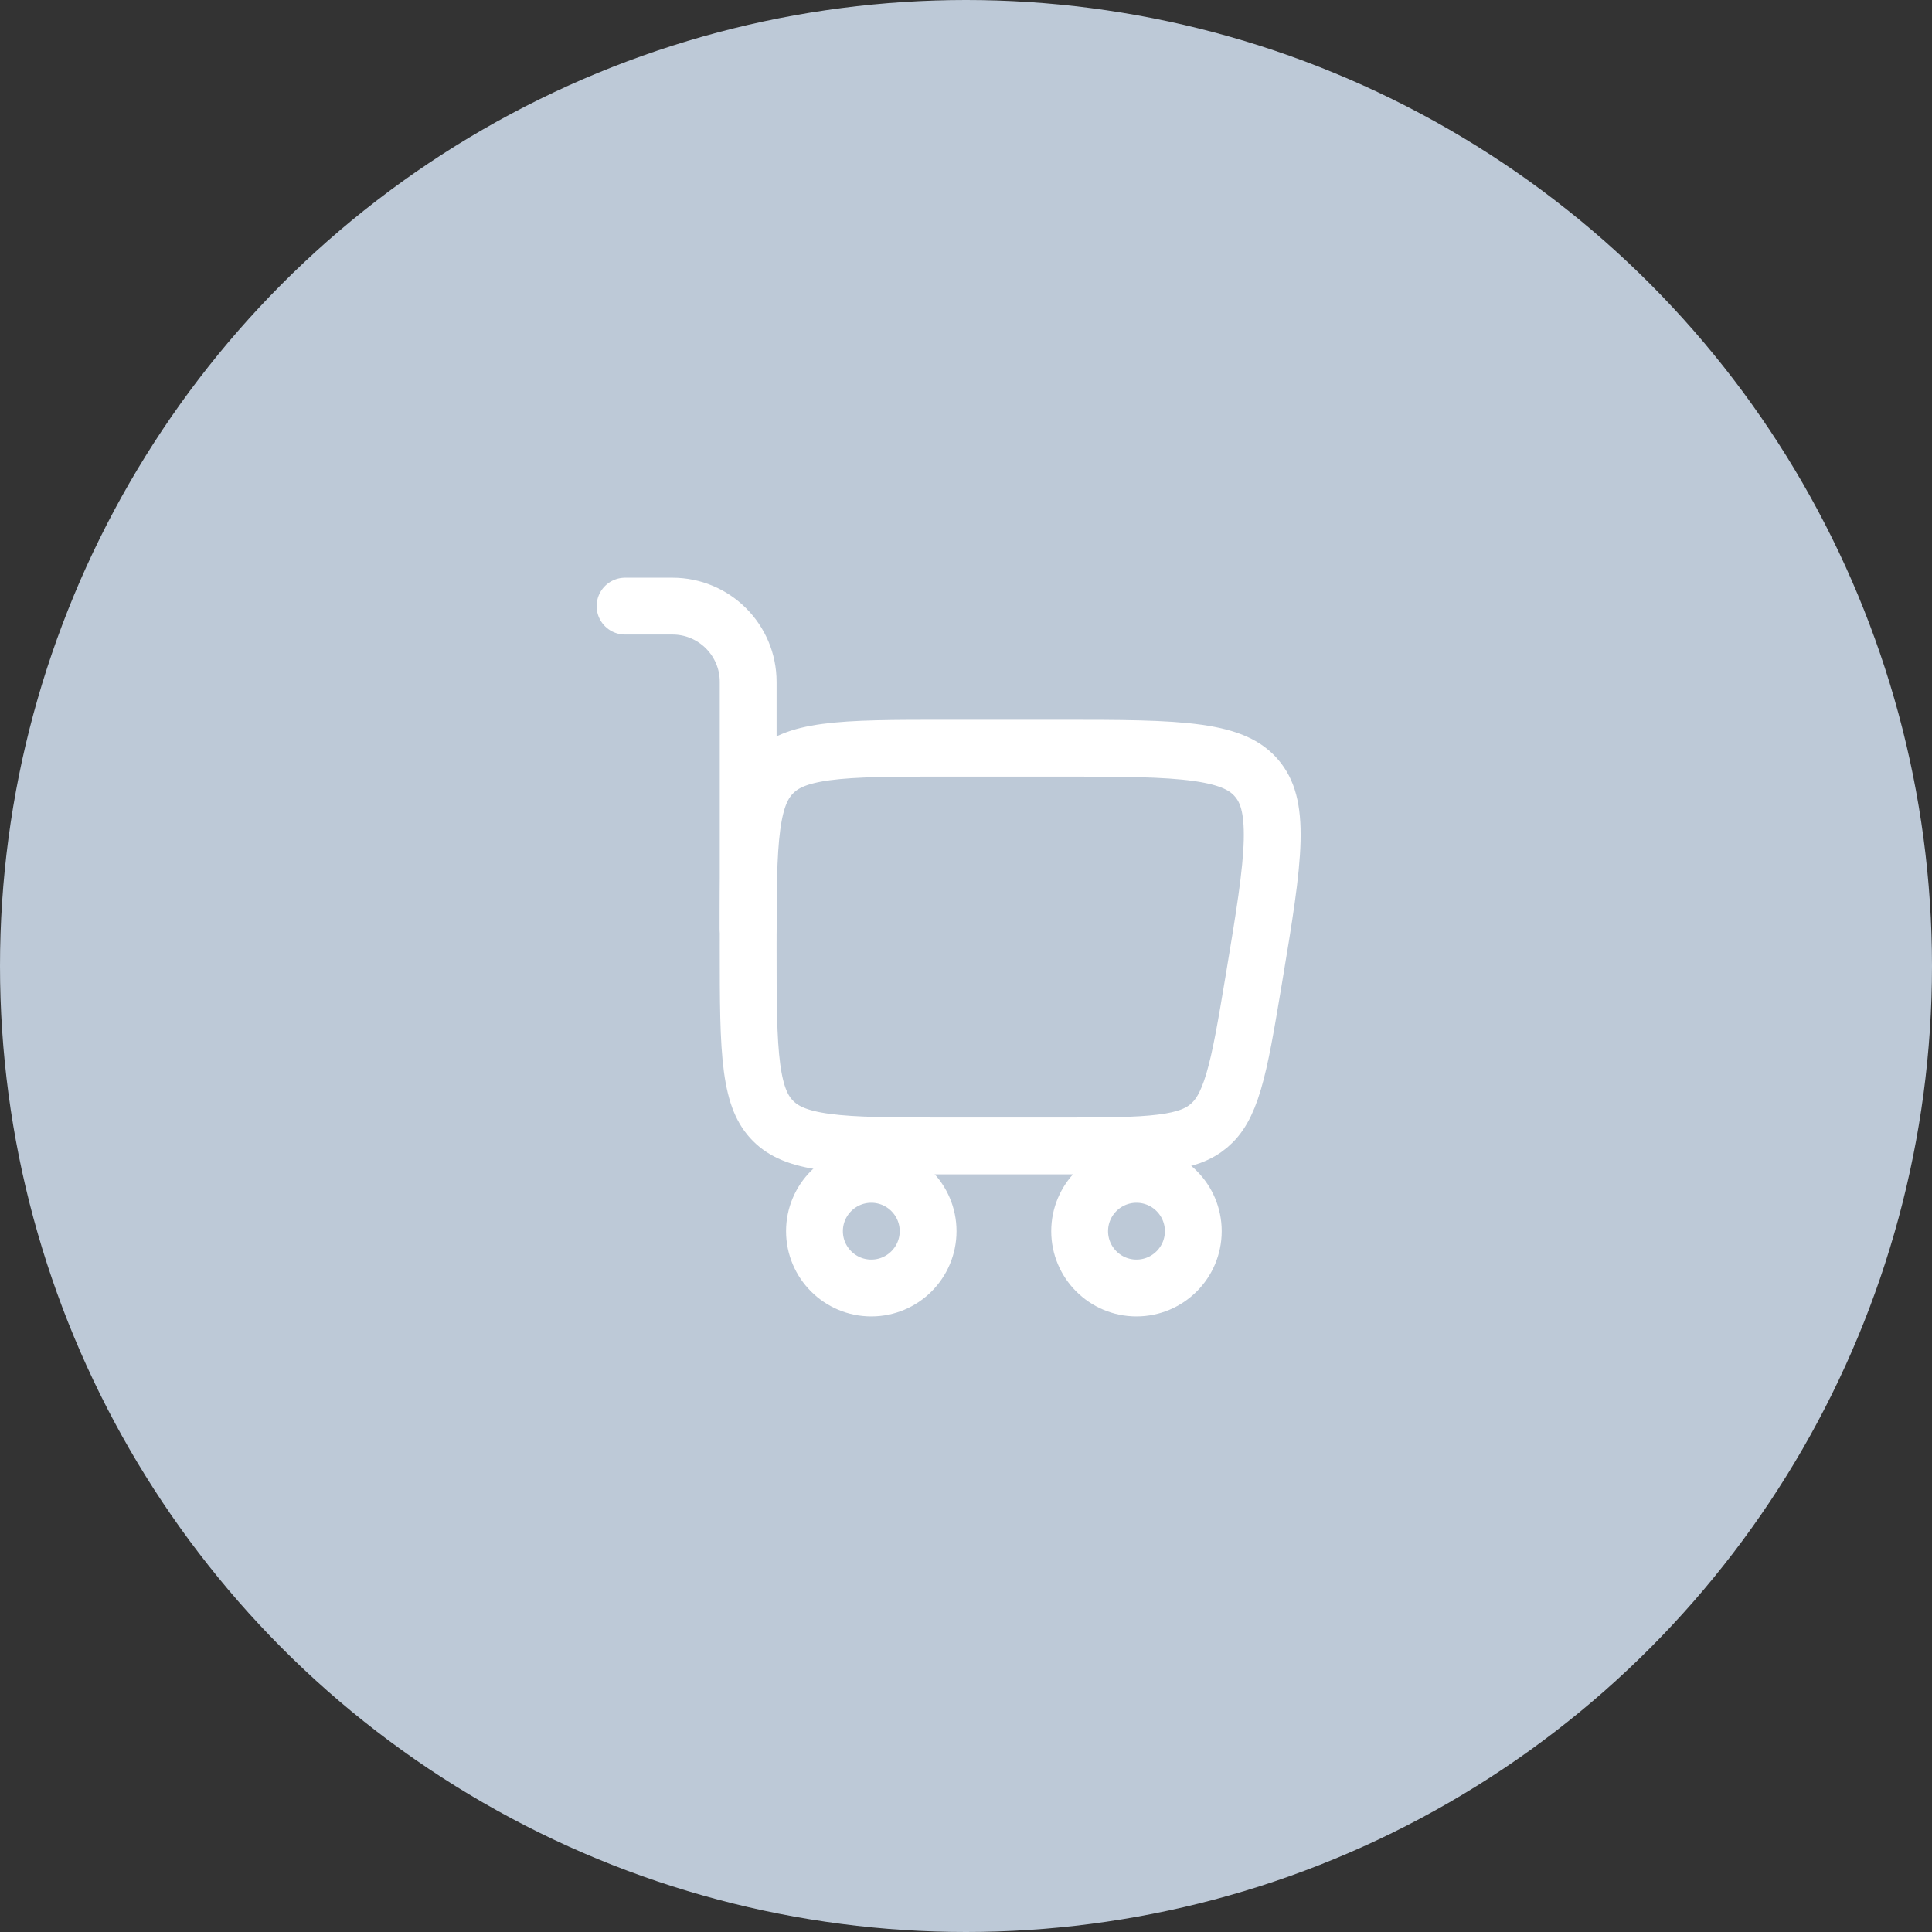
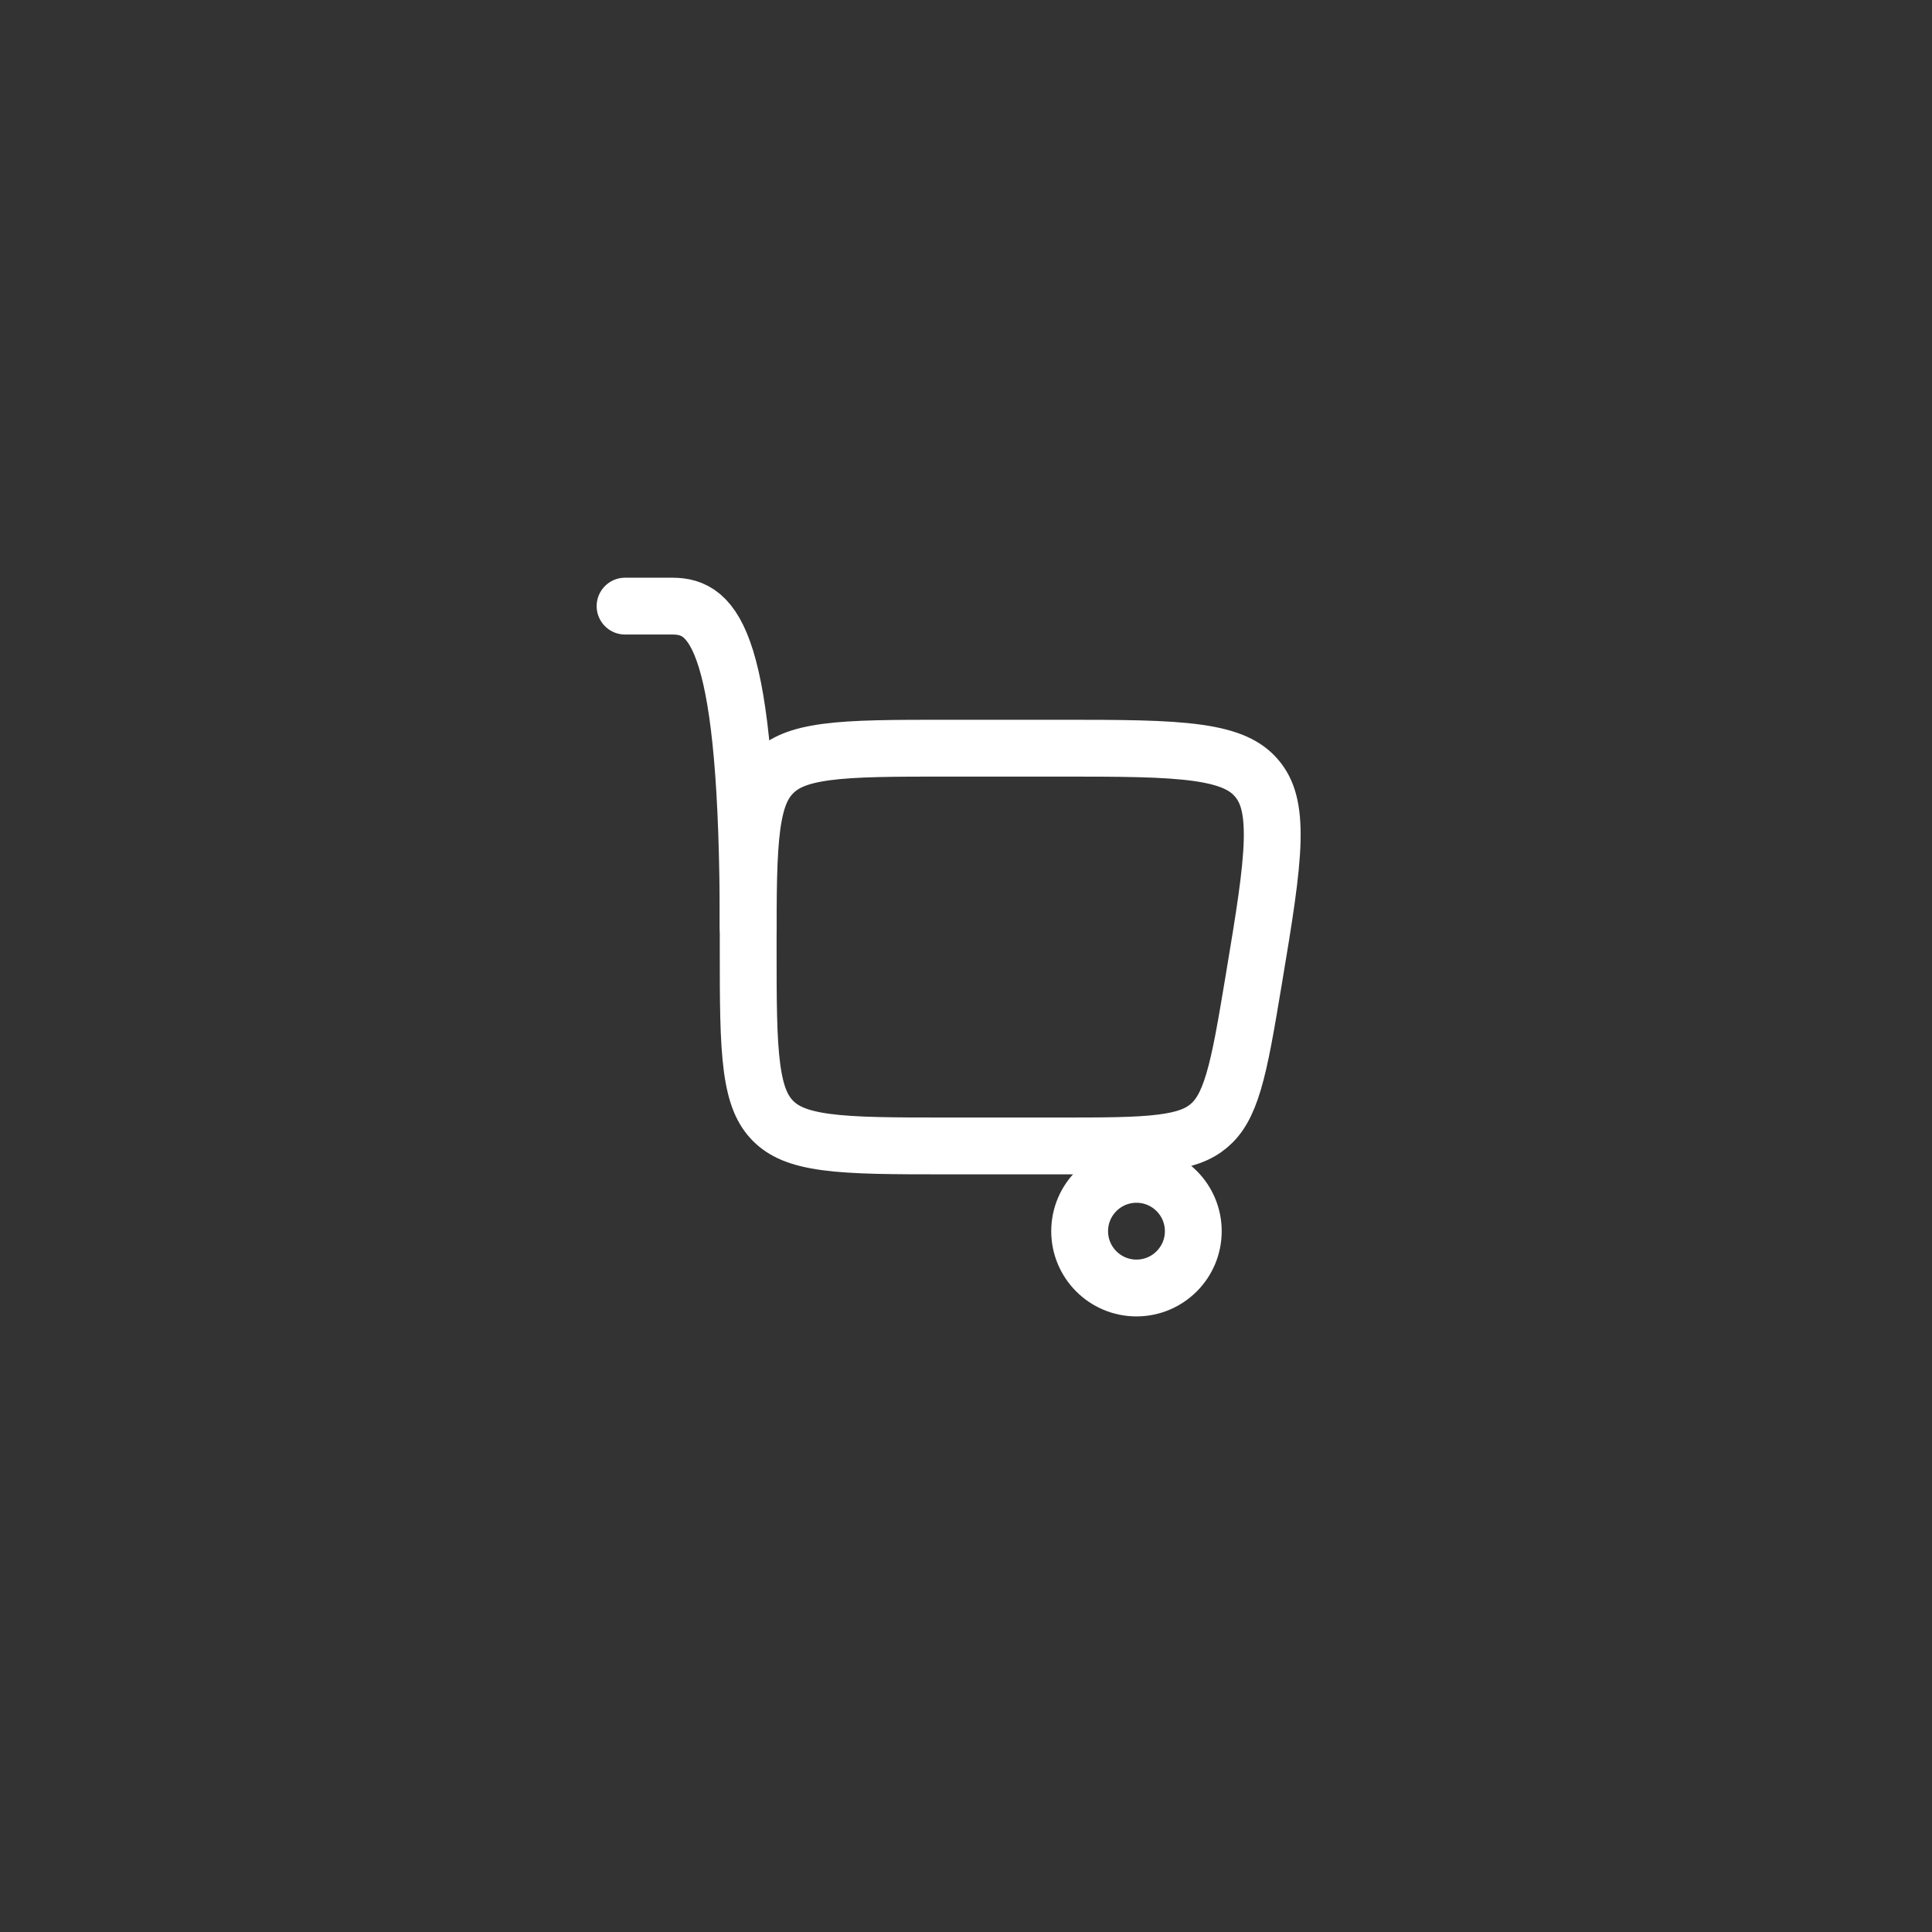
<svg xmlns="http://www.w3.org/2000/svg" width="51" height="51" viewBox="0 0 51 51" fill="none">
  <rect x="0" y="0" width="51" height="51" fill="#333333" stroke="none" />
-   <circle cx="25.5" cy="25.5" r="25.5" fill="#BDC9D7" />
-   <path d="M23 31C23.828 31 24.5 31.672 24.5 32.5C24.5 33.328 23.828 34 23 34C22.172 34 21.5 33.328 21.5 32.5C21.5 31.672 22.172 31 23 31Z" stroke="white" stroke-width="1.5" />
  <path d="M30 31C30.828 31 31.5 31.672 31.5 32.5C31.5 33.328 30.828 34 30 34C29.172 34 28.5 33.328 28.5 32.5C28.5 31.672 29.172 31 30 31Z" stroke="white" stroke-width="1.5" />
  <path d="M19.75 25C19.75 23.565 19.752 22.564 19.853 21.808C19.952 21.074 20.132 20.686 20.409 20.409C20.686 20.132 21.074 19.952 21.808 19.853C22.564 19.752 23.565 19.75 25 19.75H27.917C29.584 19.75 30.754 19.752 31.623 19.875C32.471 19.996 32.895 20.215 33.175 20.546C33.455 20.876 33.602 21.33 33.582 22.187C33.56 23.065 33.37 24.219 33.096 25.863C32.893 27.079 32.751 27.923 32.563 28.555C32.381 29.167 32.179 29.491 31.913 29.717C31.646 29.942 31.294 30.088 30.66 30.167C30.006 30.249 29.15 30.25 27.917 30.25H25C23.565 30.25 22.564 30.248 21.808 30.147C21.074 30.048 20.686 29.868 20.409 29.591C20.132 29.314 19.952 28.926 19.853 28.192C19.752 27.436 19.75 26.435 19.75 25Z" stroke="white" stroke-width="1.5" />
-   <path d="M19.75 24.5V18C19.75 16.895 18.855 16 17.75 16H16.5" stroke="white" stroke-width="1.5" stroke-linecap="round" />
+   <path d="M19.75 24.5C19.75 16.895 18.855 16 17.75 16H16.5" stroke="white" stroke-width="1.5" stroke-linecap="round" />
</svg>